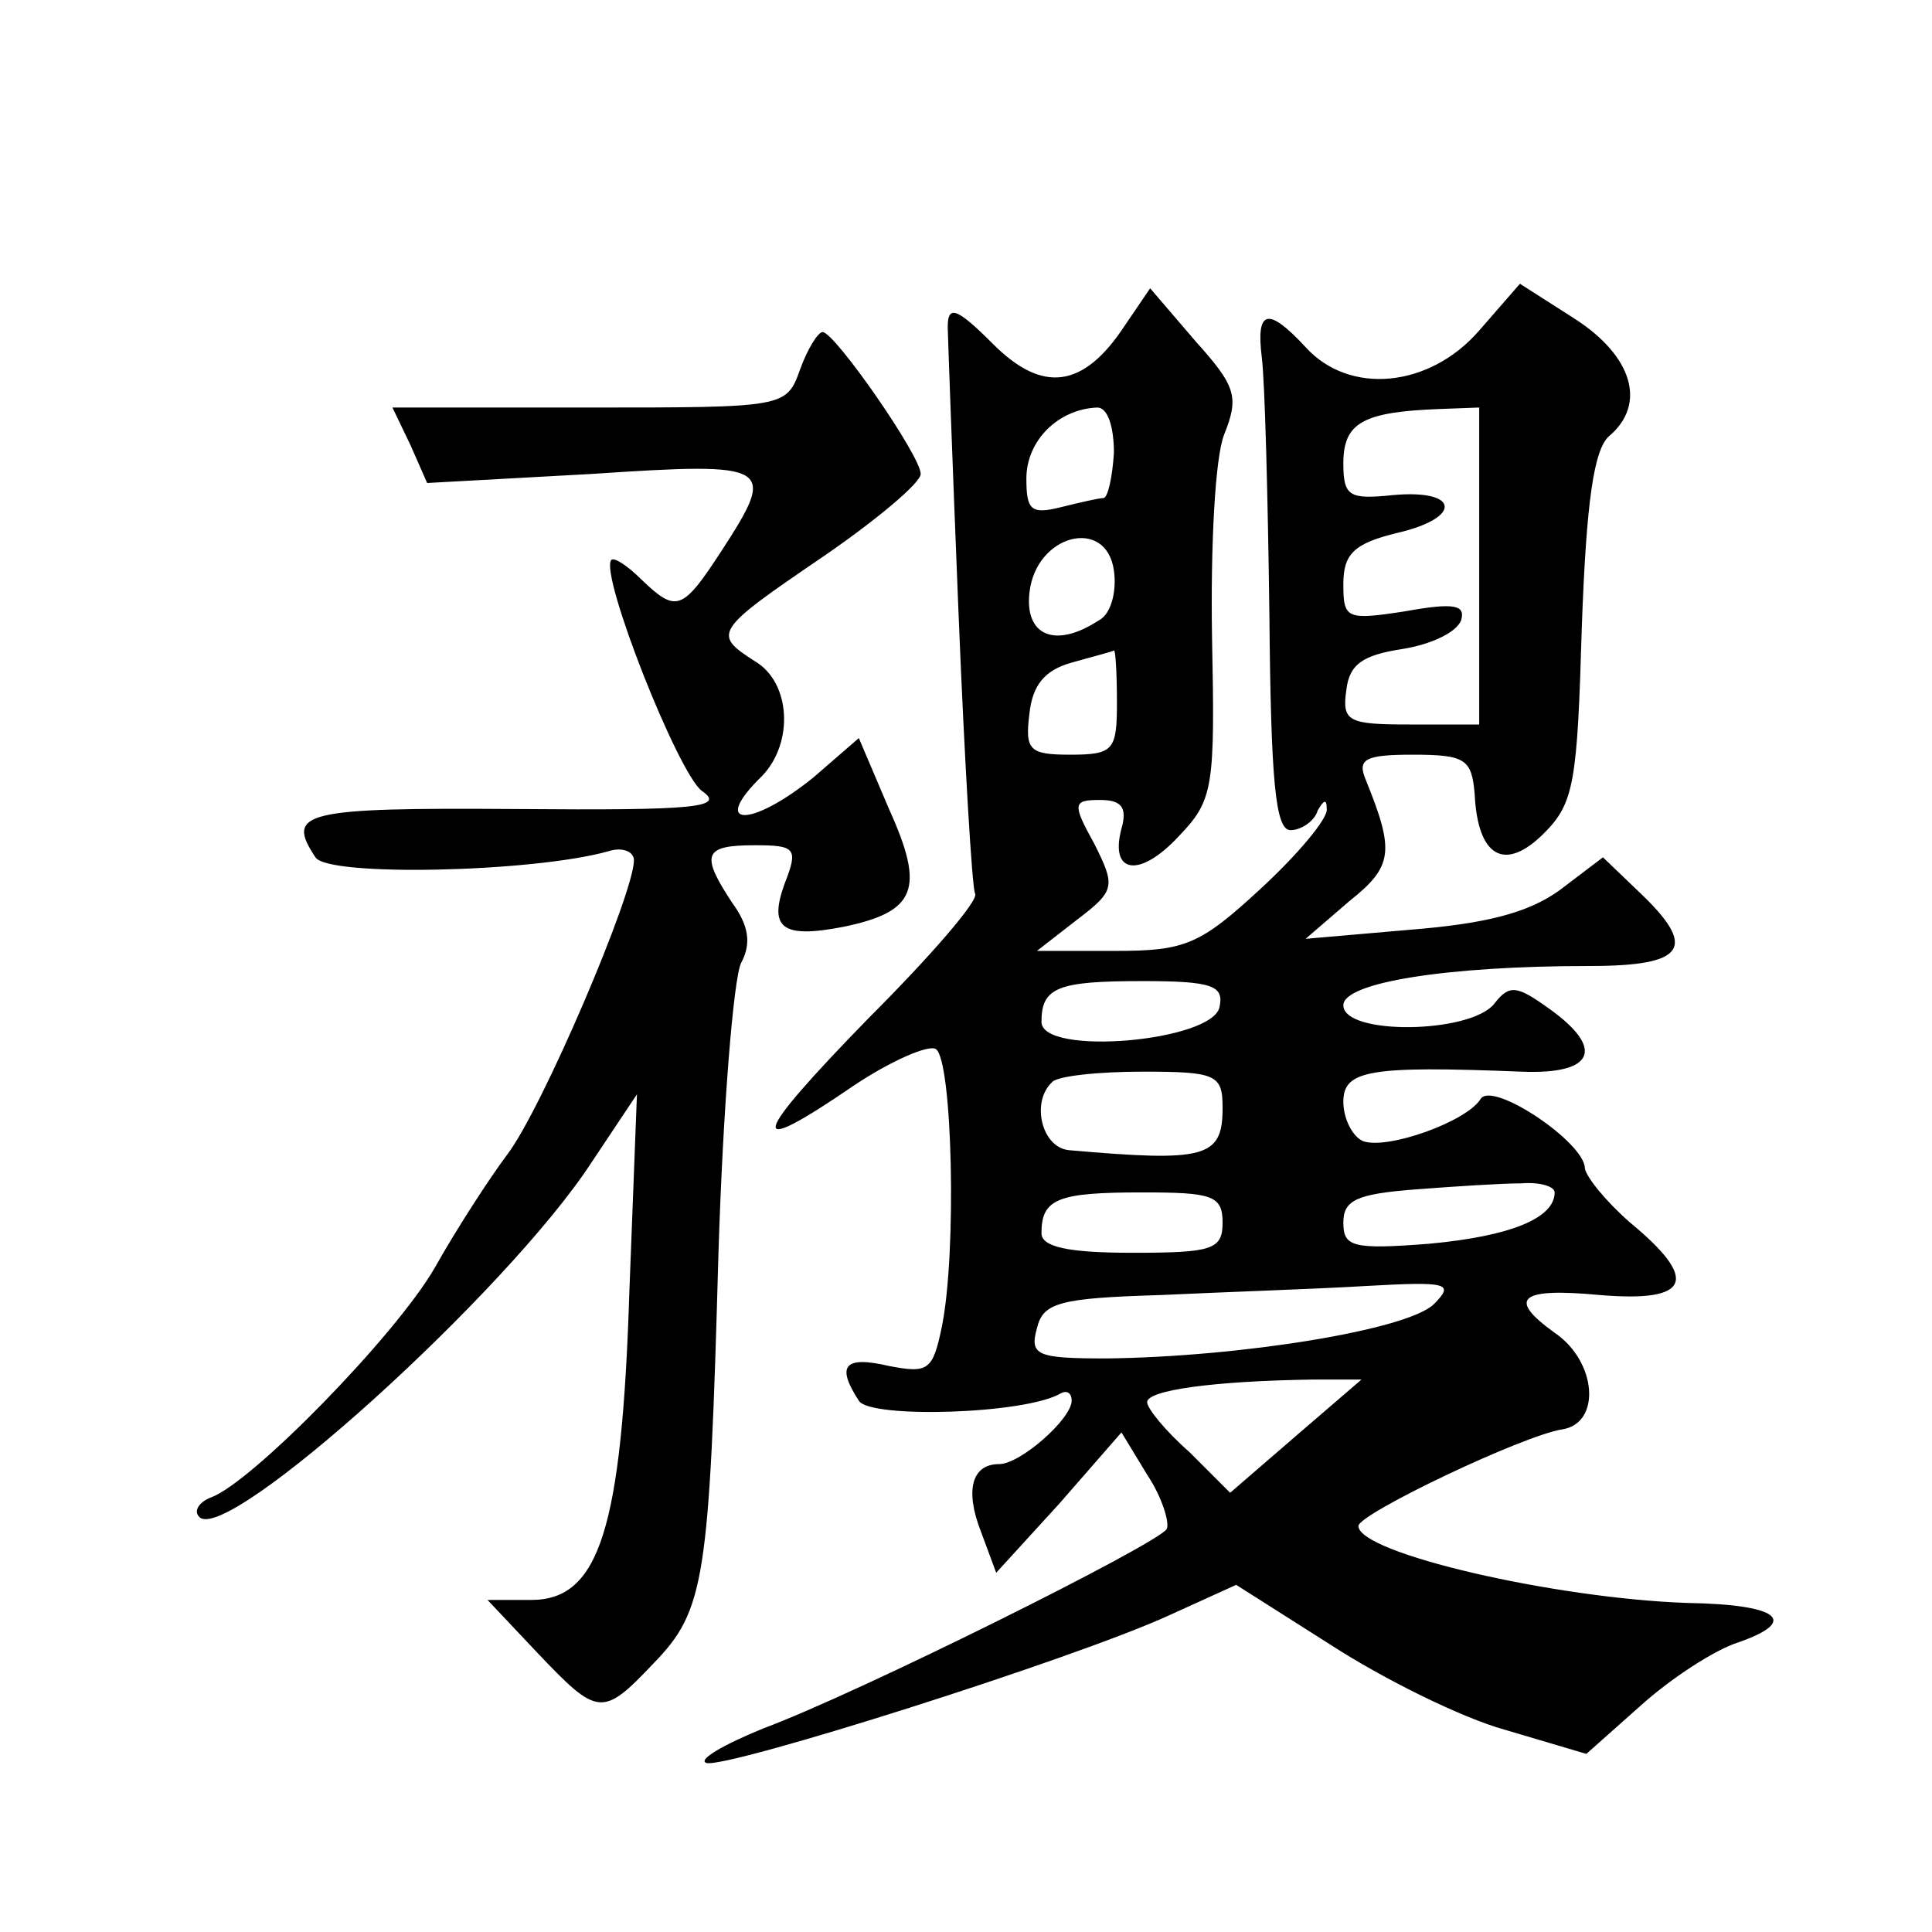
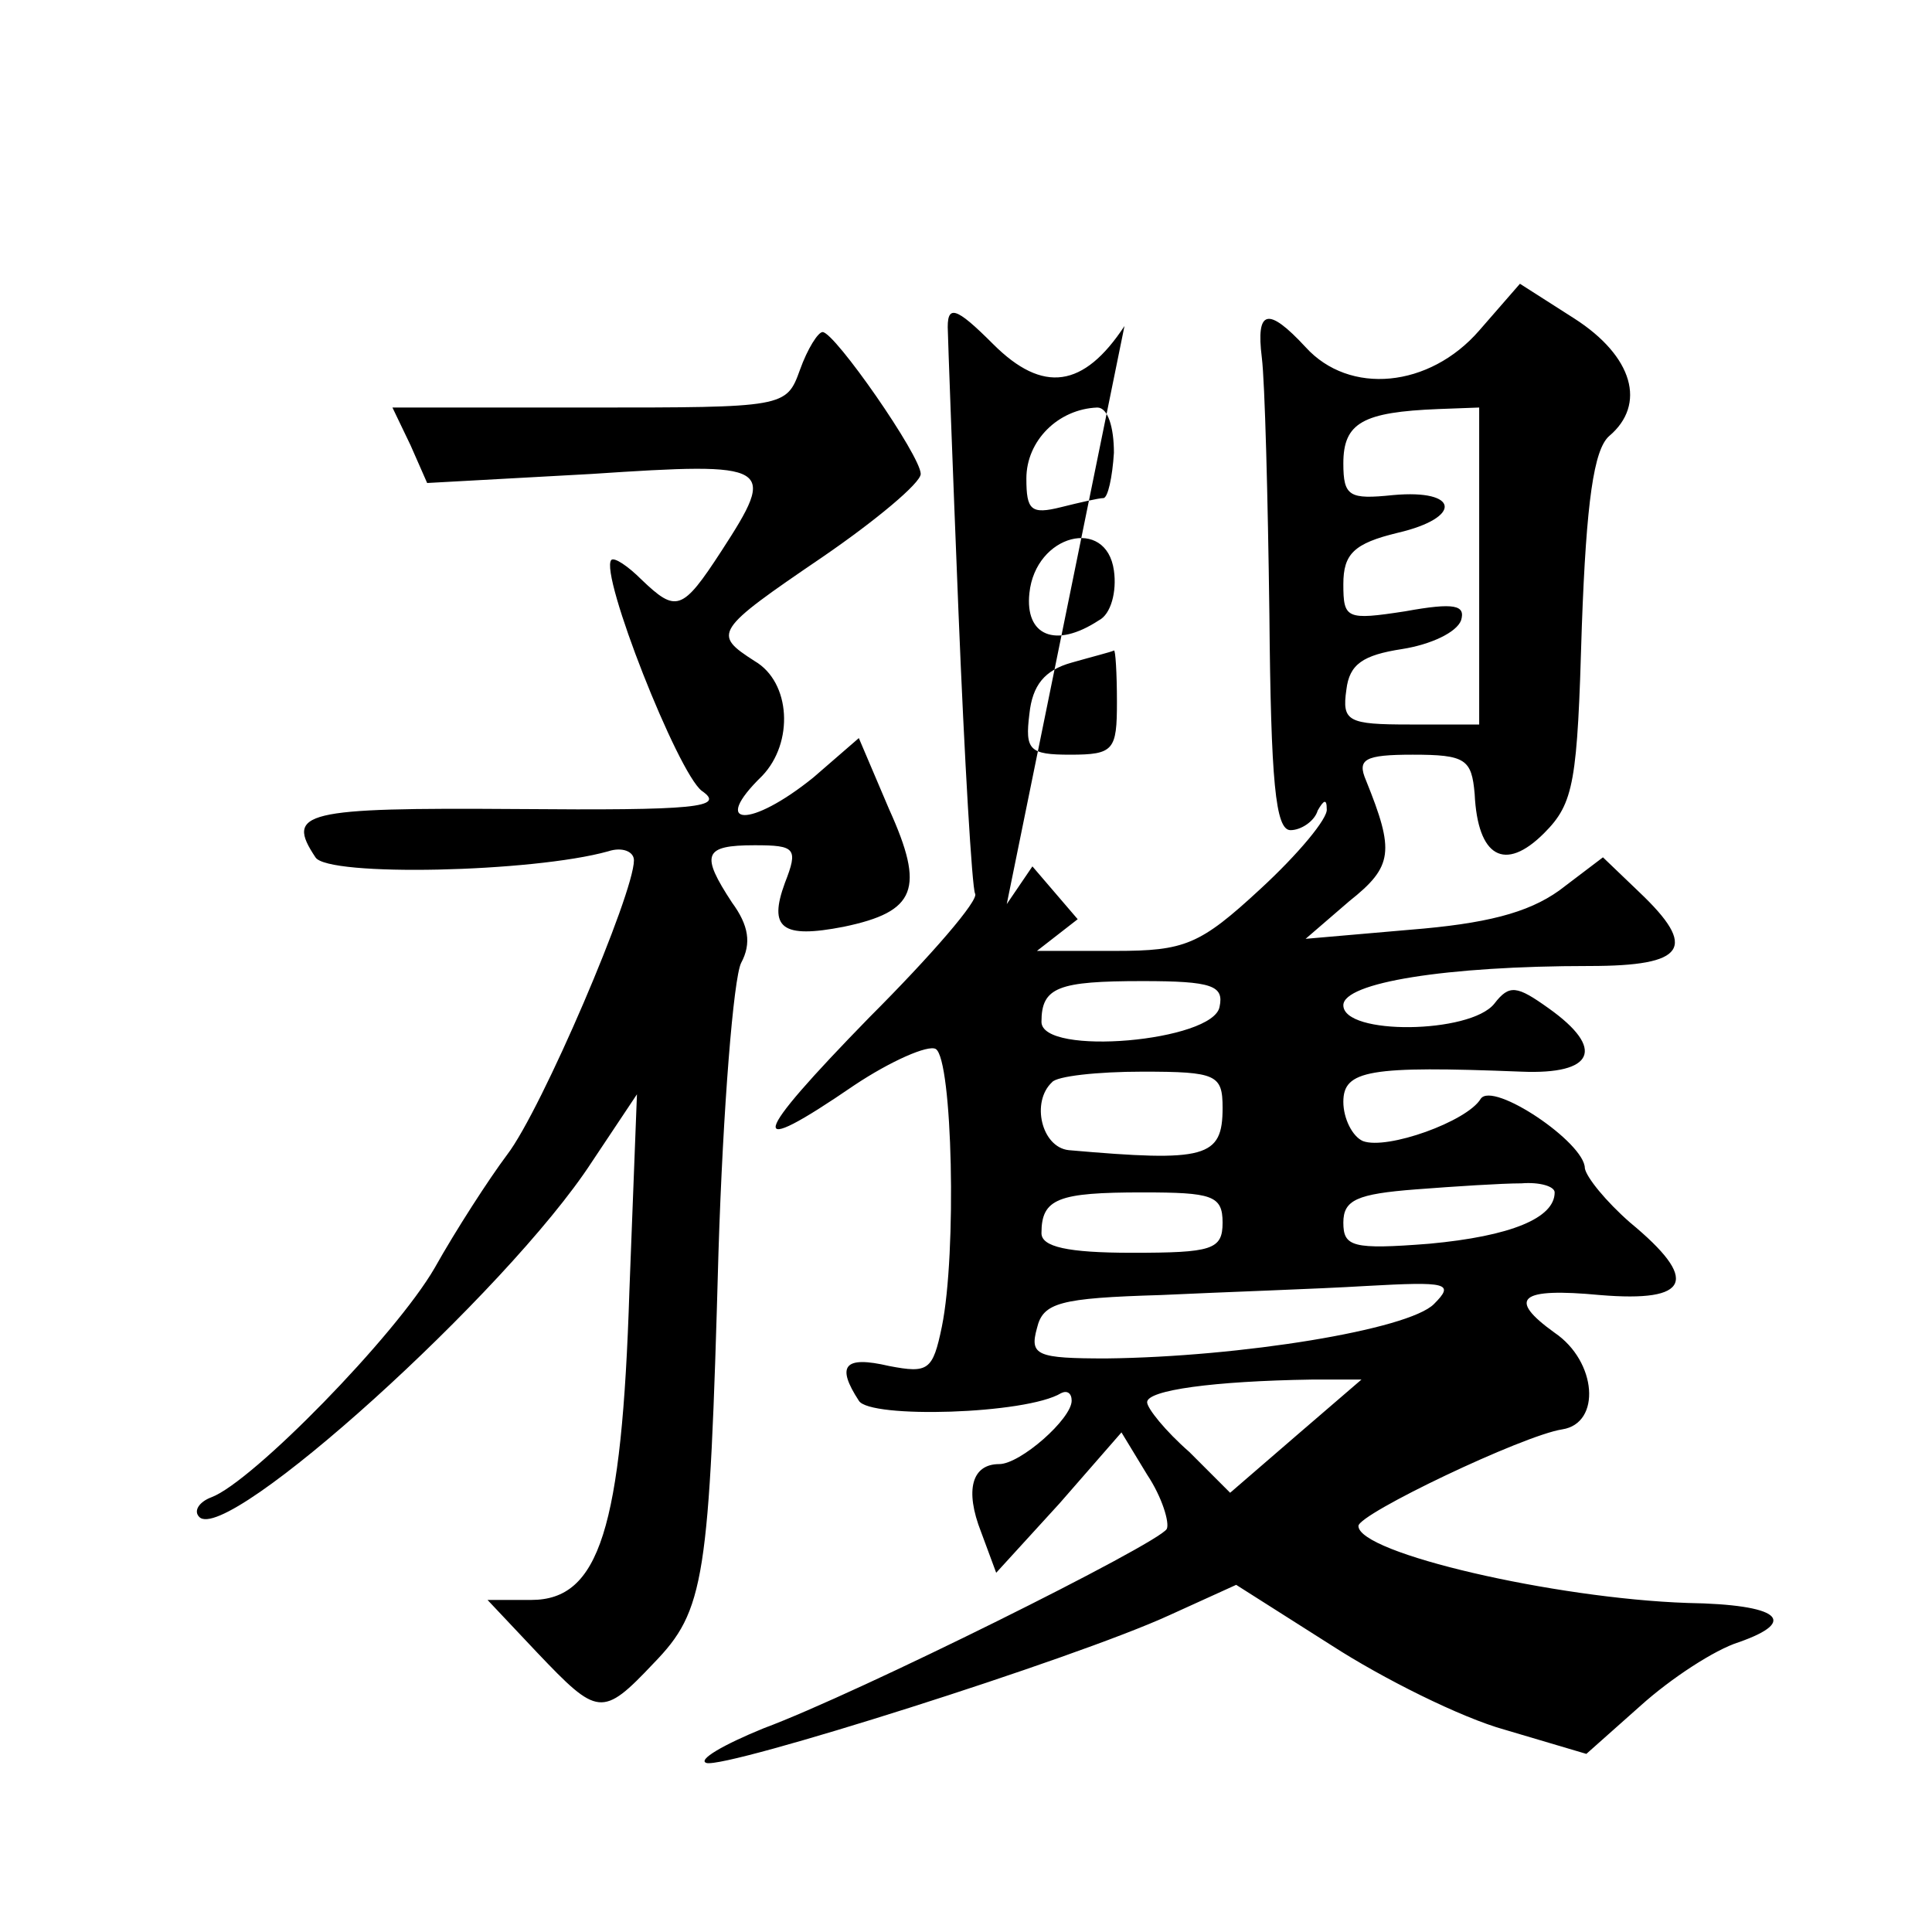
<svg xmlns="http://www.w3.org/2000/svg" version="1.0" width="128pt" height="128pt" viewBox="0 0 128 128" preserveAspectRatio="xMidYMid meet">
  <g transform="translate(0,128) scale(0.1,-0.1)" fill="#0" stroke="none">
-     <path d="M745 1064 c-27 -41 -54 -45 -87 -12 -25 25 -31 27 -30 8 0 -3 3 -86 7 -185 4 -99 9 -183 11 -187 3 -4 -29 -41 -70 -82 -79 -81 -83 -95 -10 -45 24 16 49 27 54 24 11 -7 14 -135 4 -184 -6 -29 -9 -31 -35 -26 -30 7 -35 0 -20 -23 7 -12 111 -9 134 5 4 2 7 0 7 -5 0 -12 -34 -42 -48 -42 -18 0 -23 -17 -12 -45 l10 -27 42 46 41 47 17 -28 c10 -15 15 -32 13 -36 -6 -10 -205 -109 -267 -132 -27 -11 -44 -21 -38 -23 13 -4 244 69 307 98 l44 20 63 -40 c34 -22 86 -48 115 -56 l54 -16 36 32 c20 18 49 37 65 42 40 14 27 25 -34 26 -88 3 -218 33 -218 51 0 8 109 60 135 64 26 4 23 45 -5 64 -32 23 -23 30 30 25 60 -5 66 10 20 48 -16 14 -29 30 -30 36 0 17 -61 58 -69 46 -9 -15 -62 -34 -78 -28 -7 3 -13 15 -13 26 0 21 17 24 118 20 48 -2 56 15 18 42 -21 15 -26 16 -36 3 -16 -20 -100 -21 -100 -1 0 15 68 26 163 26 64 0 72 12 33 49 l-24 23 -29 -22 c-21 -15 -49 -22 -99 -26 l-69 -6 29 25 c29 23 30 33 11 80 -6 14 -1 17 31 17 35 0 39 -3 41 -26 2 -42 20 -52 46 -26 20 20 22 34 25 137 3 83 8 117 18 126 25 21 16 53 -23 78 l-36 23 -27 -31 c-33 -38 -86 -43 -115 -11 -25 27 -33 25 -29 -7 2 -16 4 -92 5 -170 1 -111 4 -143 14 -143 7 0 16 6 18 13 4 7 6 8 6 1 1 -6 -19 -30 -44 -53 -40 -37 -50 -41 -96 -41 l-52 0 27 21 c25 19 25 22 11 50 -15 27 -14 29 4 29 14 0 18 -5 14 -19 -8 -30 12 -33 38 -5 23 24 24 32 22 132 -1 60 2 119 8 134 10 25 8 32 -19 62 l-30 35 -17 -25z m-7 -84 c-1 -16 -4 -30 -7 -30 -3 0 -16 -3 -28 -6 -20 -5 -23 -2 -23 19 0 25 21 46 47 47 7 0 11 -13 11 -30z m242 -75 l0 -105 -46 0 c-41 0 -45 2 -42 23 2 17 11 23 37 27 19 3 36 11 39 19 3 10 -4 12 -37 6 -39 -6 -41 -5 -41 18 0 20 7 27 36 34 43 10 41 29 -3 25 -29 -3 -33 -1 -33 21 0 27 13 34 63 36 l27 1 0 -105z m-252 -36 c-29 -19 -49 -10 -46 18 4 39 51 51 56 15 2 -14 -2 -29 -10 -33z m12 -54 c0 -32 -2 -35 -31 -35 -27 0 -30 3 -27 27 2 19 10 29 28 34 14 4 26 7 28 8 1 1 2 -15 2 -34z m68 -202 c-4 -23 -118 -33 -118 -10 0 23 11 27 67 27 46 0 54 -3 51 -17z m2 -67 c0 -33 -11 -36 -102 -28 -18 2 -25 32 -11 45 3 4 30 7 60 7 49 0 53 -2 53 -24z m220 -56 c0 -17 -29 -29 -83 -34 -51 -4 -57 -2 -57 14 0 15 9 19 48 22 26 2 57 4 70 4 12 1 22 -2 22 -6z m-220 -20 c0 -18 -7 -20 -60 -20 -43 0 -60 4 -60 13 0 23 11 27 67 27 46 0 53 -2 53 -20z m140 -54 c-17 -17 -128 -35 -217 -36 -46 0 -51 2 -46 20 4 17 15 20 82 22 42 2 103 4 136 6 54 3 59 2 45 -12z m-91 -87 l-44 -38 -27 27 c-16 14 -28 29 -28 33 0 8 44 14 109 15 l33 0 -43 -37z M530 1035 c-9 -25 -10 -25 -140 -25 l-130 0 12 -25 11 -25 109 6 c120 8 123 6 86 -51 -26 -40 -30 -41 -53 -19 -9 9 -18 15 -20 13 -8 -9 44 -141 60 -153 16 -11 -4 -13 -123 -12 -141 1 -153 -2 -133 -32 8 -13 144 -10 194 4 9 3 17 0 17 -6 0 -22 -61 -165 -84 -195 -12 -16 -34 -50 -48 -75 -26 -45 -121 -142 -148 -152 -8 -3 -12 -9 -8 -13 18 -19 204 149 260 235 l30 45 -5 -130 c-5 -158 -20 -205 -65 -205 l-29 0 33 -35 c40 -42 43 -43 77 -7 34 35 37 55 43 272 3 96 10 182 15 192 7 13 5 25 -6 40 -21 32 -19 38 15 38 27 0 29 -2 20 -25 -11 -30 -2 -37 39 -29 48 10 54 25 30 78 l-20 47 -30 -26 c-42 -34 -69 -33 -34 1 21 22 19 62 -5 76 -28 18 -27 20 45 69 35 24 65 49 65 55 0 12 -57 94 -65 94 -3 0 -10 -11 -15 -25z" />
+     <path d="M745 1064 c-27 -41 -54 -45 -87 -12 -25 25 -31 27 -30 8 0 -3 3 -86 7 -185 4 -99 9 -183 11 -187 3 -4 -29 -41 -70 -82 -79 -81 -83 -95 -10 -45 24 16 49 27 54 24 11 -7 14 -135 4 -184 -6 -29 -9 -31 -35 -26 -30 7 -35 0 -20 -23 7 -12 111 -9 134 5 4 2 7 0 7 -5 0 -12 -34 -42 -48 -42 -18 0 -23 -17 -12 -45 l10 -27 42 46 41 47 17 -28 c10 -15 15 -32 13 -36 -6 -10 -205 -109 -267 -132 -27 -11 -44 -21 -38 -23 13 -4 244 69 307 98 l44 20 63 -40 c34 -22 86 -48 115 -56 l54 -16 36 32 c20 18 49 37 65 42 40 14 27 25 -34 26 -88 3 -218 33 -218 51 0 8 109 60 135 64 26 4 23 45 -5 64 -32 23 -23 30 30 25 60 -5 66 10 20 48 -16 14 -29 30 -30 36 0 17 -61 58 -69 46 -9 -15 -62 -34 -78 -28 -7 3 -13 15 -13 26 0 21 17 24 118 20 48 -2 56 15 18 42 -21 15 -26 16 -36 3 -16 -20 -100 -21 -100 -1 0 15 68 26 163 26 64 0 72 12 33 49 l-24 23 -29 -22 c-21 -15 -49 -22 -99 -26 l-69 -6 29 25 c29 23 30 33 11 80 -6 14 -1 17 31 17 35 0 39 -3 41 -26 2 -42 20 -52 46 -26 20 20 22 34 25 137 3 83 8 117 18 126 25 21 16 53 -23 78 l-36 23 -27 -31 c-33 -38 -86 -43 -115 -11 -25 27 -33 25 -29 -7 2 -16 4 -92 5 -170 1 -111 4 -143 14 -143 7 0 16 6 18 13 4 7 6 8 6 1 1 -6 -19 -30 -44 -53 -40 -37 -50 -41 -96 -41 l-52 0 27 21 l-30 35 -17 -25z m-7 -84 c-1 -16 -4 -30 -7 -30 -3 0 -16 -3 -28 -6 -20 -5 -23 -2 -23 19 0 25 21 46 47 47 7 0 11 -13 11 -30z m242 -75 l0 -105 -46 0 c-41 0 -45 2 -42 23 2 17 11 23 37 27 19 3 36 11 39 19 3 10 -4 12 -37 6 -39 -6 -41 -5 -41 18 0 20 7 27 36 34 43 10 41 29 -3 25 -29 -3 -33 -1 -33 21 0 27 13 34 63 36 l27 1 0 -105z m-252 -36 c-29 -19 -49 -10 -46 18 4 39 51 51 56 15 2 -14 -2 -29 -10 -33z m12 -54 c0 -32 -2 -35 -31 -35 -27 0 -30 3 -27 27 2 19 10 29 28 34 14 4 26 7 28 8 1 1 2 -15 2 -34z m68 -202 c-4 -23 -118 -33 -118 -10 0 23 11 27 67 27 46 0 54 -3 51 -17z m2 -67 c0 -33 -11 -36 -102 -28 -18 2 -25 32 -11 45 3 4 30 7 60 7 49 0 53 -2 53 -24z m220 -56 c0 -17 -29 -29 -83 -34 -51 -4 -57 -2 -57 14 0 15 9 19 48 22 26 2 57 4 70 4 12 1 22 -2 22 -6z m-220 -20 c0 -18 -7 -20 -60 -20 -43 0 -60 4 -60 13 0 23 11 27 67 27 46 0 53 -2 53 -20z m140 -54 c-17 -17 -128 -35 -217 -36 -46 0 -51 2 -46 20 4 17 15 20 82 22 42 2 103 4 136 6 54 3 59 2 45 -12z m-91 -87 l-44 -38 -27 27 c-16 14 -28 29 -28 33 0 8 44 14 109 15 l33 0 -43 -37z M530 1035 c-9 -25 -10 -25 -140 -25 l-130 0 12 -25 11 -25 109 6 c120 8 123 6 86 -51 -26 -40 -30 -41 -53 -19 -9 9 -18 15 -20 13 -8 -9 44 -141 60 -153 16 -11 -4 -13 -123 -12 -141 1 -153 -2 -133 -32 8 -13 144 -10 194 4 9 3 17 0 17 -6 0 -22 -61 -165 -84 -195 -12 -16 -34 -50 -48 -75 -26 -45 -121 -142 -148 -152 -8 -3 -12 -9 -8 -13 18 -19 204 149 260 235 l30 45 -5 -130 c-5 -158 -20 -205 -65 -205 l-29 0 33 -35 c40 -42 43 -43 77 -7 34 35 37 55 43 272 3 96 10 182 15 192 7 13 5 25 -6 40 -21 32 -19 38 15 38 27 0 29 -2 20 -25 -11 -30 -2 -37 39 -29 48 10 54 25 30 78 l-20 47 -30 -26 c-42 -34 -69 -33 -34 1 21 22 19 62 -5 76 -28 18 -27 20 45 69 35 24 65 49 65 55 0 12 -57 94 -65 94 -3 0 -10 -11 -15 -25z" />
  </g>
</svg>